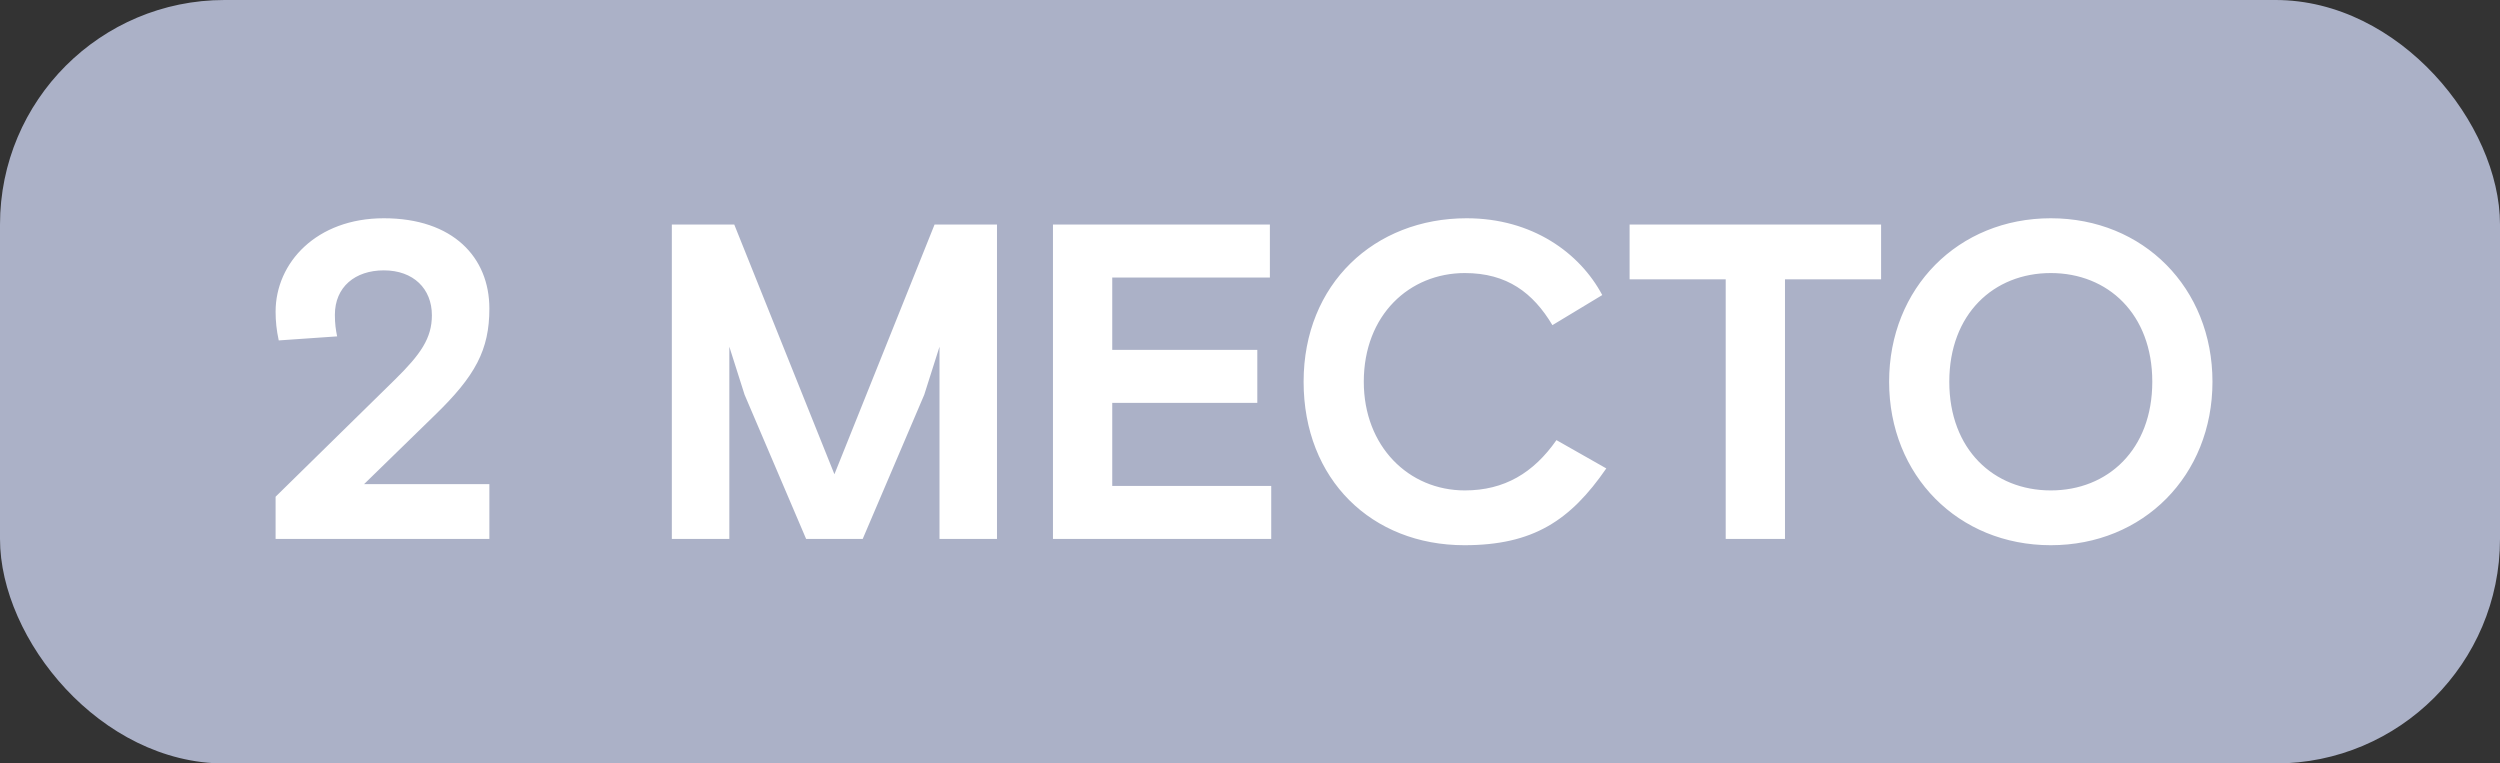
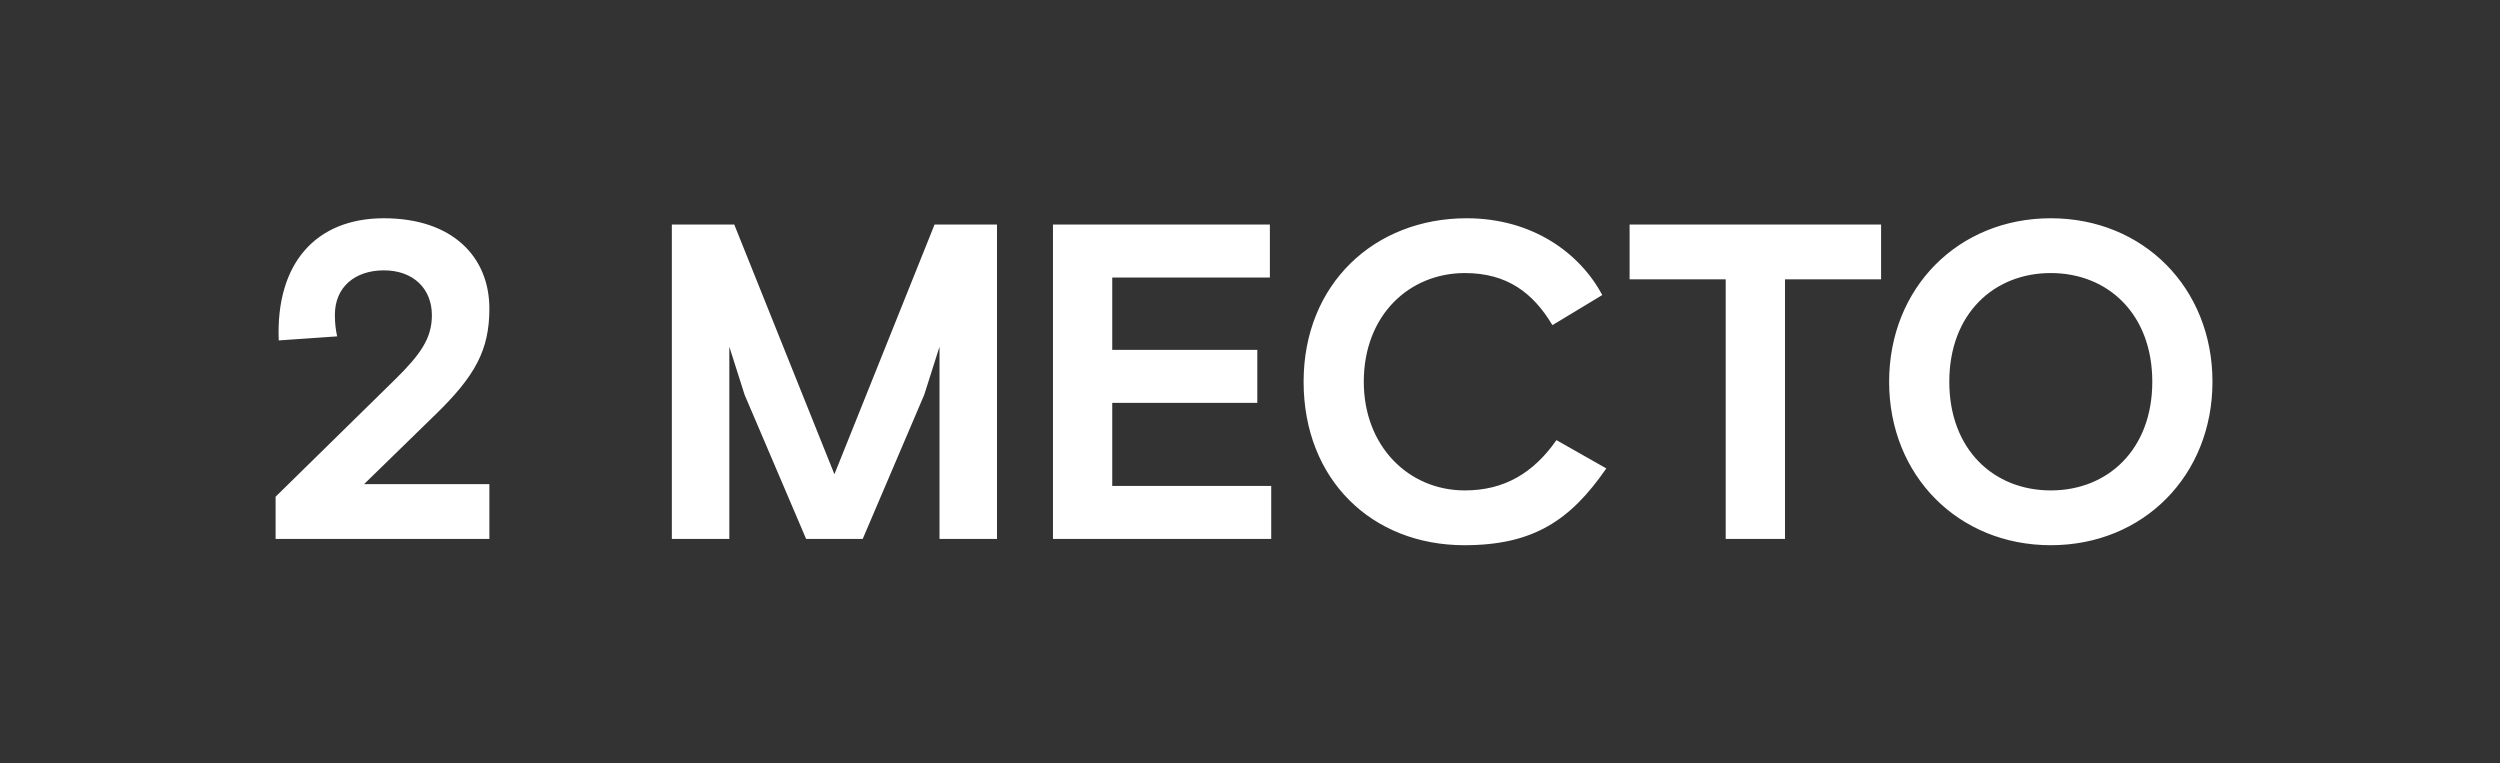
<svg xmlns="http://www.w3.org/2000/svg" width="167" height="51" viewBox="0 0 167 51" fill="none">
  <rect x="0" y="0" width="167" height="51" fill="#333333" stroke="none" />
-   <rect width="167" height="51" rx="15" fill="#ABB1C7" />
-   <path d="M18.41 36V33.18L26.39 25.35C28.1 23.67 28.85 22.59 28.85 21.06C28.85 19.29 27.62 18.06 25.64 18.06C23.72 18.06 22.37 19.17 22.37 21.03C22.37 21.63 22.43 22.02 22.52 22.47L18.62 22.74C18.47 22.05 18.41 21.45 18.41 20.82C18.41 17.55 21.14 14.58 25.64 14.58C30.26 14.58 32.69 17.19 32.69 20.61C32.69 23.37 31.76 25.11 29.03 27.75L24.32 32.34H32.69V36H18.41ZM44.879 15H49.049L55.739 31.68L62.429 15H66.599V36H62.759V23.16L61.739 26.37L57.629 36H53.849L49.739 26.37L48.719 23.16V36H44.879V15ZM70.338 15H84.828V18.54H74.298V23.37H83.988V26.91H74.298V32.46H84.918V36H70.338V15ZM107.301 31.29C104.901 34.77 102.411 36.42 97.821 36.42C91.641 36.42 87.081 32.04 87.081 25.5C87.081 18.96 91.821 14.58 97.971 14.58C102.351 14.58 105.531 16.89 107.031 19.71L103.701 21.72C102.411 19.56 100.671 18.24 97.851 18.24C94.161 18.24 91.101 21.03 91.101 25.5C91.101 29.82 94.101 32.76 97.851 32.76C100.491 32.76 102.441 31.59 103.971 29.4L107.301 31.29ZM115.277 36V18.66H108.857V15H125.657V18.66H119.237V36H115.277ZM147.793 25.5C147.793 31.77 143.173 36.42 136.993 36.42C130.813 36.42 126.193 31.77 126.193 25.5C126.193 19.23 130.813 14.58 136.993 14.58C143.173 14.58 147.793 19.23 147.793 25.5ZM136.993 32.76C140.803 32.76 143.773 30.03 143.773 25.5C143.773 20.97 140.803 18.24 136.993 18.24C133.183 18.24 130.213 20.97 130.213 25.5C130.213 30.03 133.183 32.76 136.993 32.76Z" fill="white" />
+   <path d="M18.41 36V33.18L26.39 25.35C28.1 23.67 28.85 22.59 28.85 21.06C28.85 19.29 27.62 18.06 25.64 18.06C23.72 18.06 22.37 19.17 22.37 21.03C22.37 21.63 22.43 22.02 22.52 22.47L18.62 22.74C18.41 17.55 21.14 14.58 25.64 14.58C30.26 14.58 32.69 17.19 32.69 20.61C32.69 23.37 31.76 25.11 29.03 27.75L24.32 32.34H32.69V36H18.41ZM44.879 15H49.049L55.739 31.68L62.429 15H66.599V36H62.759V23.16L61.739 26.37L57.629 36H53.849L49.739 26.37L48.719 23.16V36H44.879V15ZM70.338 15H84.828V18.54H74.298V23.37H83.988V26.91H74.298V32.46H84.918V36H70.338V15ZM107.301 31.29C104.901 34.77 102.411 36.42 97.821 36.42C91.641 36.42 87.081 32.04 87.081 25.5C87.081 18.96 91.821 14.58 97.971 14.58C102.351 14.58 105.531 16.89 107.031 19.71L103.701 21.72C102.411 19.56 100.671 18.24 97.851 18.24C94.161 18.24 91.101 21.03 91.101 25.5C91.101 29.82 94.101 32.76 97.851 32.76C100.491 32.76 102.441 31.59 103.971 29.4L107.301 31.29ZM115.277 36V18.66H108.857V15H125.657V18.66H119.237V36H115.277ZM147.793 25.5C147.793 31.77 143.173 36.42 136.993 36.42C130.813 36.42 126.193 31.77 126.193 25.5C126.193 19.23 130.813 14.58 136.993 14.58C143.173 14.58 147.793 19.23 147.793 25.5ZM136.993 32.76C140.803 32.76 143.773 30.03 143.773 25.5C143.773 20.97 140.803 18.24 136.993 18.24C133.183 18.24 130.213 20.97 130.213 25.5C130.213 30.03 133.183 32.76 136.993 32.76Z" fill="white" />
</svg>